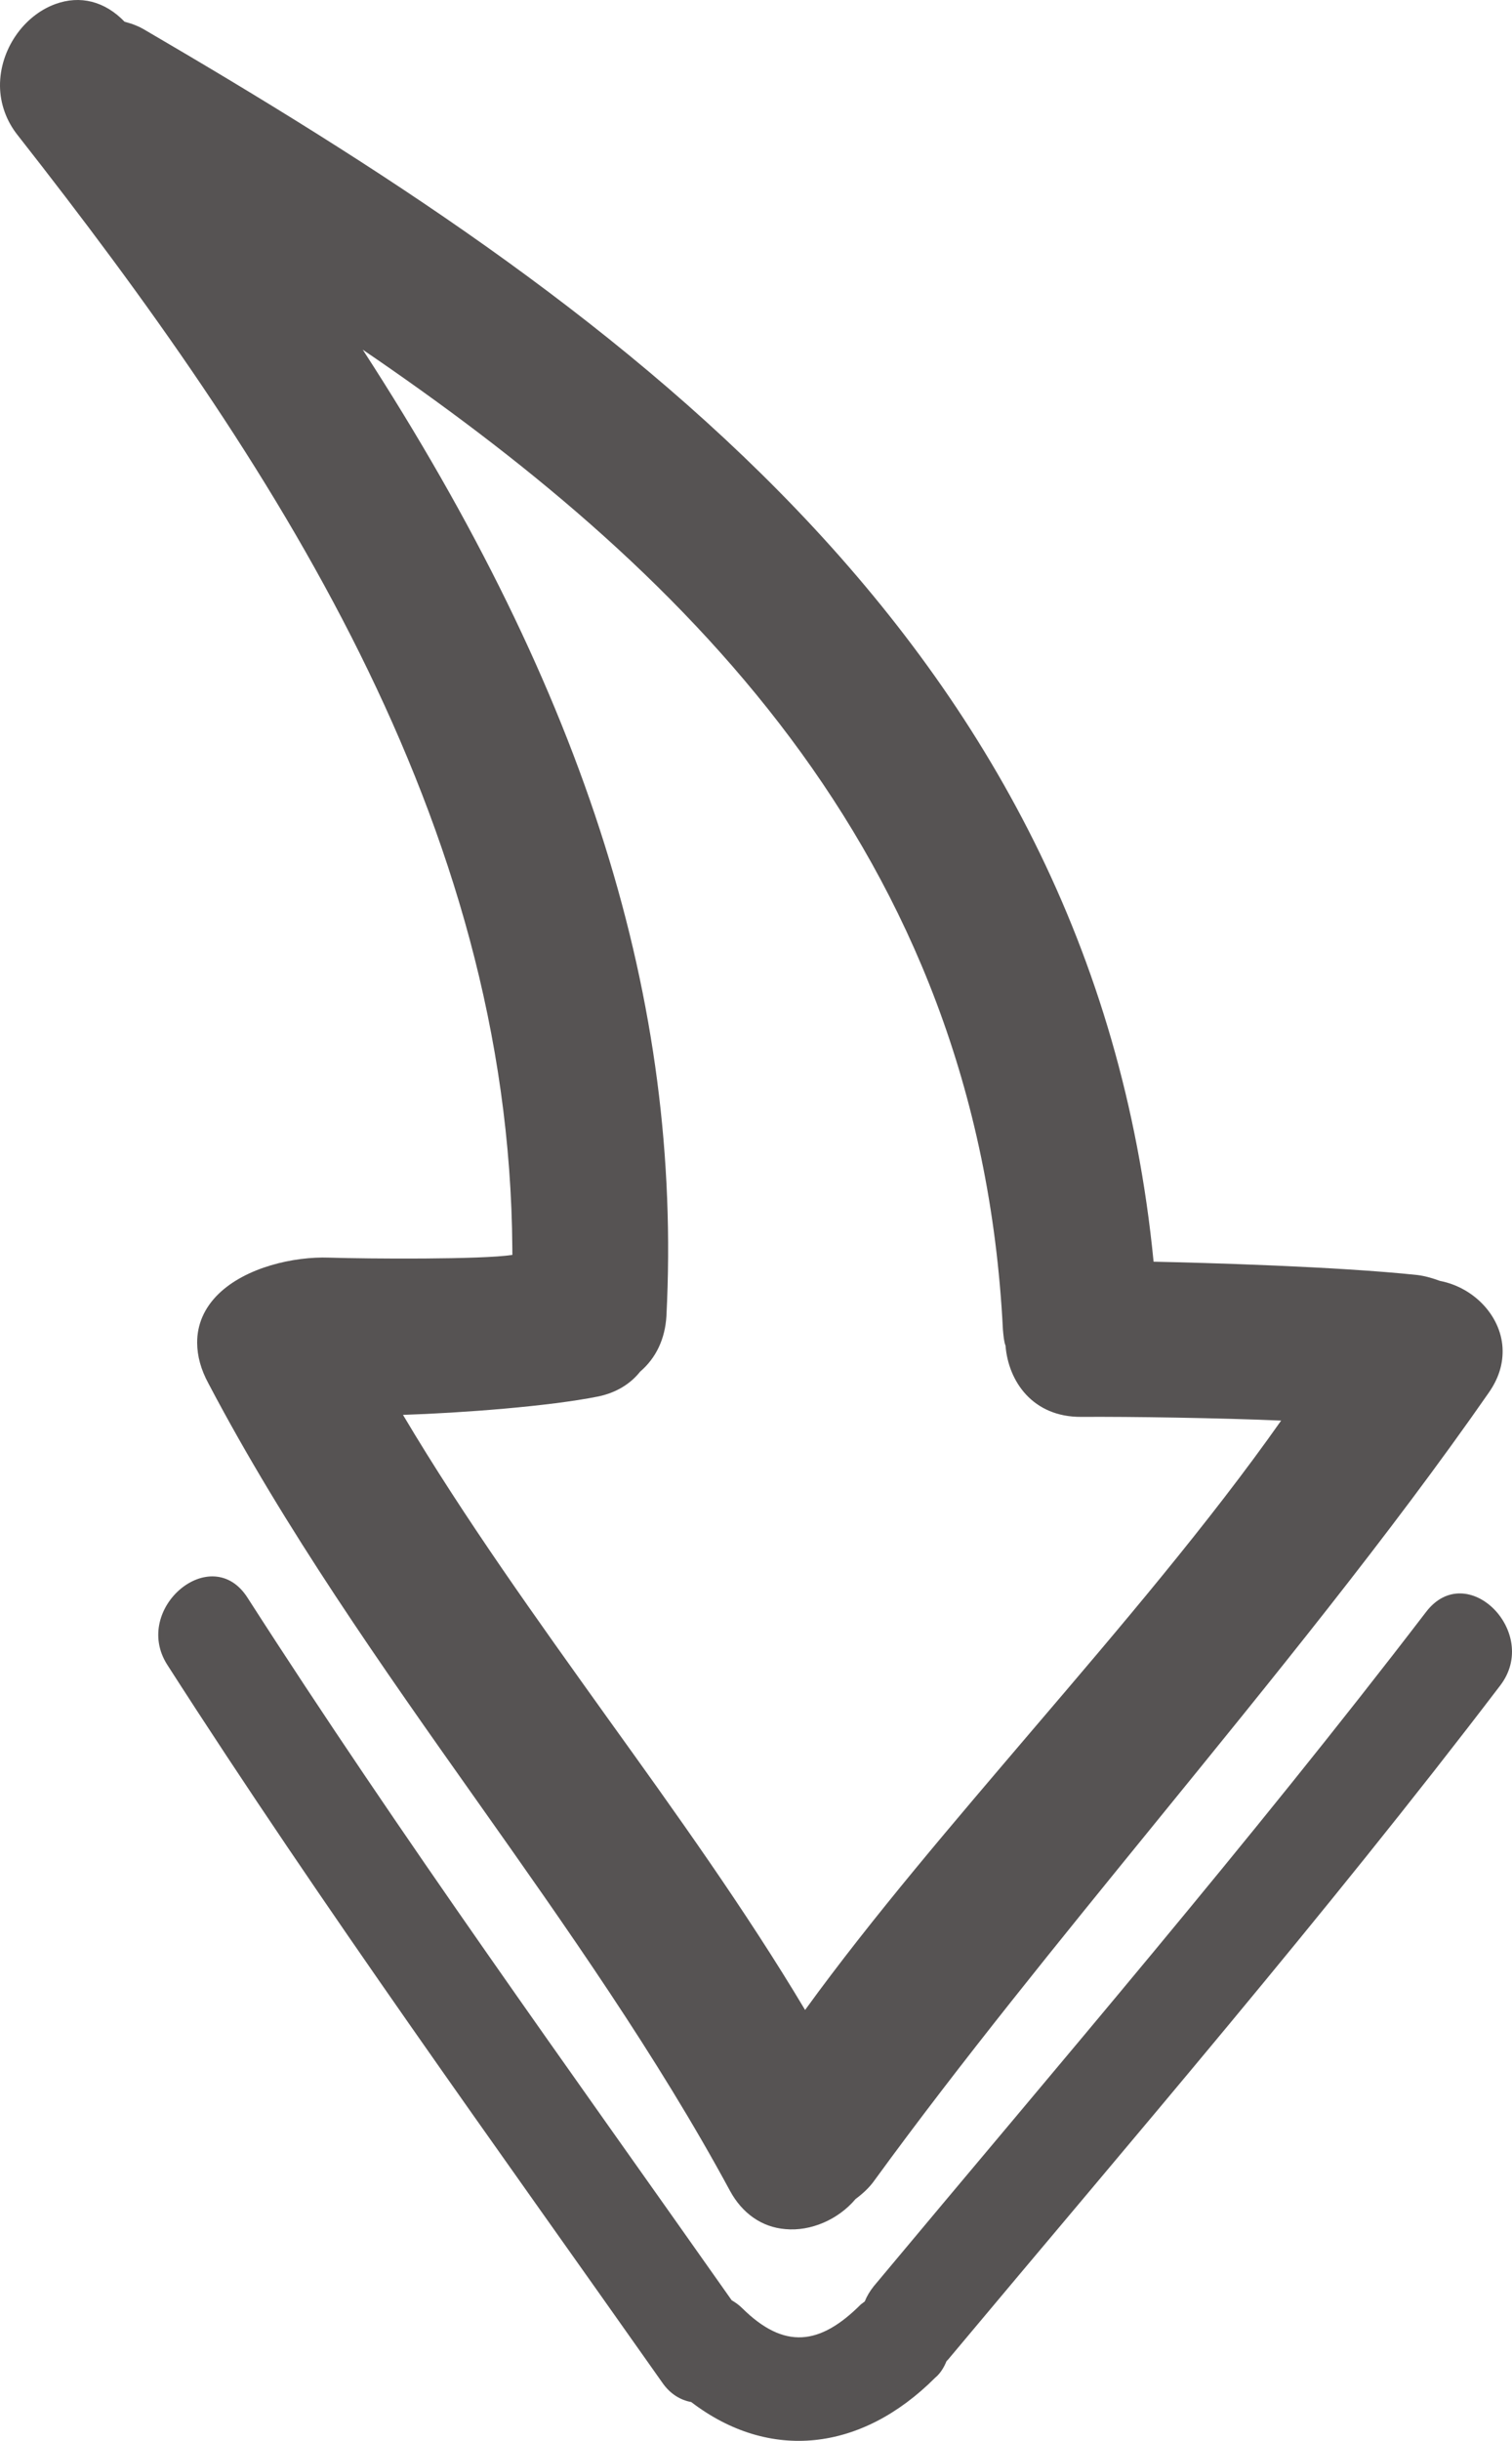
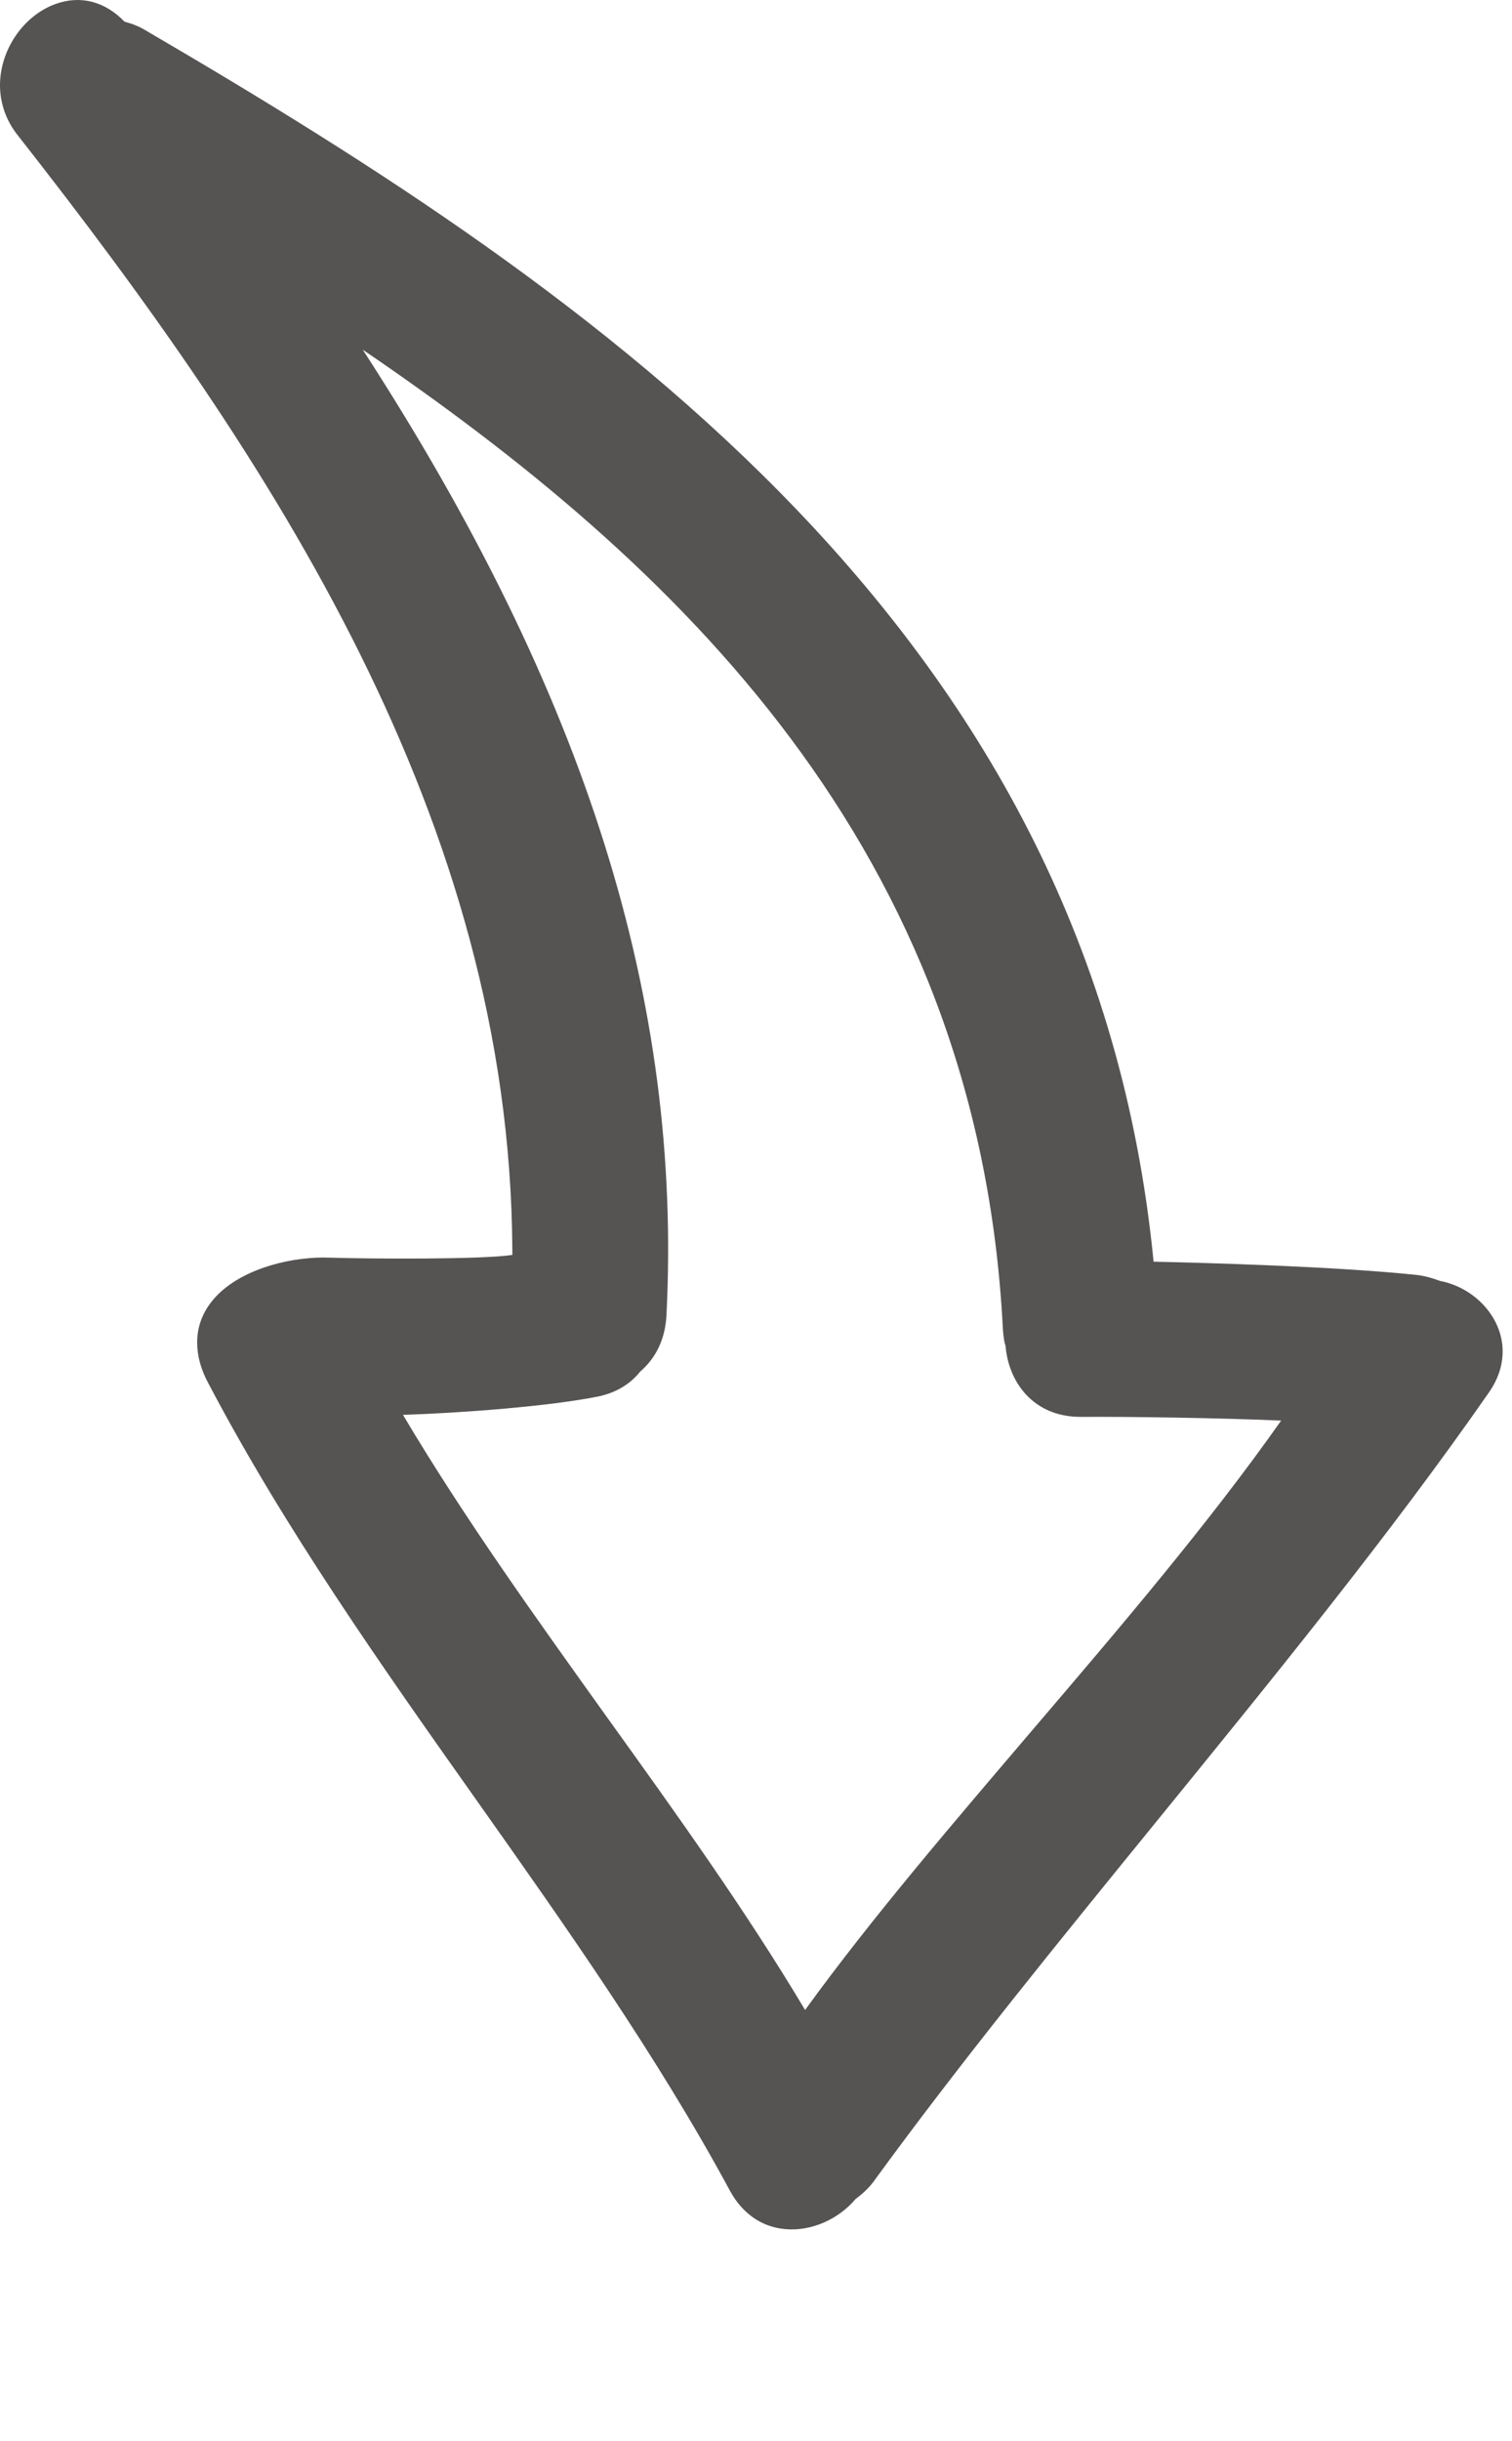
<svg xmlns="http://www.w3.org/2000/svg" version="1.1" x="0px" y="0px" width="301.153px" height="485.914px" viewBox="0 0 301.153 485.914" style="enable-background:new 0 0 301.153 485.914;" xml:space="preserve">
  <style type="text/css">
	.st0{fill:#565353;}
</style>
  <defs>
</defs>
  <g>
    <g>
      <path class="st0" d="M3.566,26.971c50.832,64.763,97.91,136.351,98.478,221.549l0.009,1.3c-5.994,0.94-28.695,0.791-36.497,0.543    c-7.002-0.253-16.588,1.911-22.052,7.247c-2.782,2.719-4.26,6.029-4.235,9.728c0.017,2.6,0.735,5.295,2.254,8.085    c15.193,28.899,34.576,56.371,53.454,83.046c17.667,24.983,35.94,50.862,50.418,77.666c2.43,4.484,6.348,7.258,11.051,7.627    c5.003,0.467,10.488-1.87,13.96-5.993c1.493-1.11,2.785-2.319,3.775-3.725c17.044-23.414,36.883-47.747,56.027-71.275    c22.913-28.153,46.62-57.212,66.332-85.544c1.882-2.713,2.764-5.419,2.745-8.318c-0.044-6.6-5.484-12.564-12.493-13.917    c-1.604-0.589-3.007-0.98-4.508-1.17c-16.012-1.693-41.917-2.421-52.519-2.65C217.531,126.148,119.682,58.998,28.927,6.001    c-1.305-0.791-2.609-1.283-4.111-1.673c-3.927-4.074-8.836-5.341-13.824-3.508C4.608,3.163-0.047,9.994,0,17.094    C0.024,20.594,1.247,24.086,3.566,26.971z M72.252,69.614c61.982,42.188,122.662,98.985,127.502,195.055    c0.108,1.199,0.217,2.499,0.521,3.197c0.547,7.096,5.395,14.264,15.095,14.2c9.7-0.065,27.702,0.215,39.806,0.735    c-14.364,20.396-32.126,41.215-49.392,61.43c-15.678,18.405-31.952,37.314-45.429,55.904    c-11.832-19.822-25.762-39.229-39.287-58.04c-14.031-19.607-28.566-39.811-40.803-60.43c11.698-0.378,29.089-1.694,38.876-3.659    c3.495-0.723,6.384-2.443,8.367-4.956c3.182-2.721,4.957-6.533,5.227-11.035C135.917,199.293,116.81,138.319,72.252,69.614z" />
-       <path class="st0" d="M188.521,470.049c0.099-0.101,0.199-0.201,0.298-0.302c37.105-44.348,74.914-88.201,110.008-134.236    c8.03-10.554-6.668-25.256-14.798-14.602c-35.195,45.935-72.904,89.788-110.008,134.236c-0.793,1.005-1.387,2.009-1.78,3.012    c-0.299,0.202-0.497,0.403-0.796,0.605c-8.146,8.154-15.24,9.002-23.595,0.757c-0.705-0.695-1.408-1.191-2.111-1.586    c-32.609-46.284-65.815-92.164-96.434-139.861c-7.175-11.252-23.086,2.154-16.012,13.307    c31.225,48.693,65.238,95.568,98.554,142.847c1.616,2.389,3.724,3.575,5.826,3.961c15.58,11.897,33.867,9.875,48.569-4.824    C187.337,472.457,188.029,471.252,188.521,470.049z" />
    </g>
  </g>
</svg>